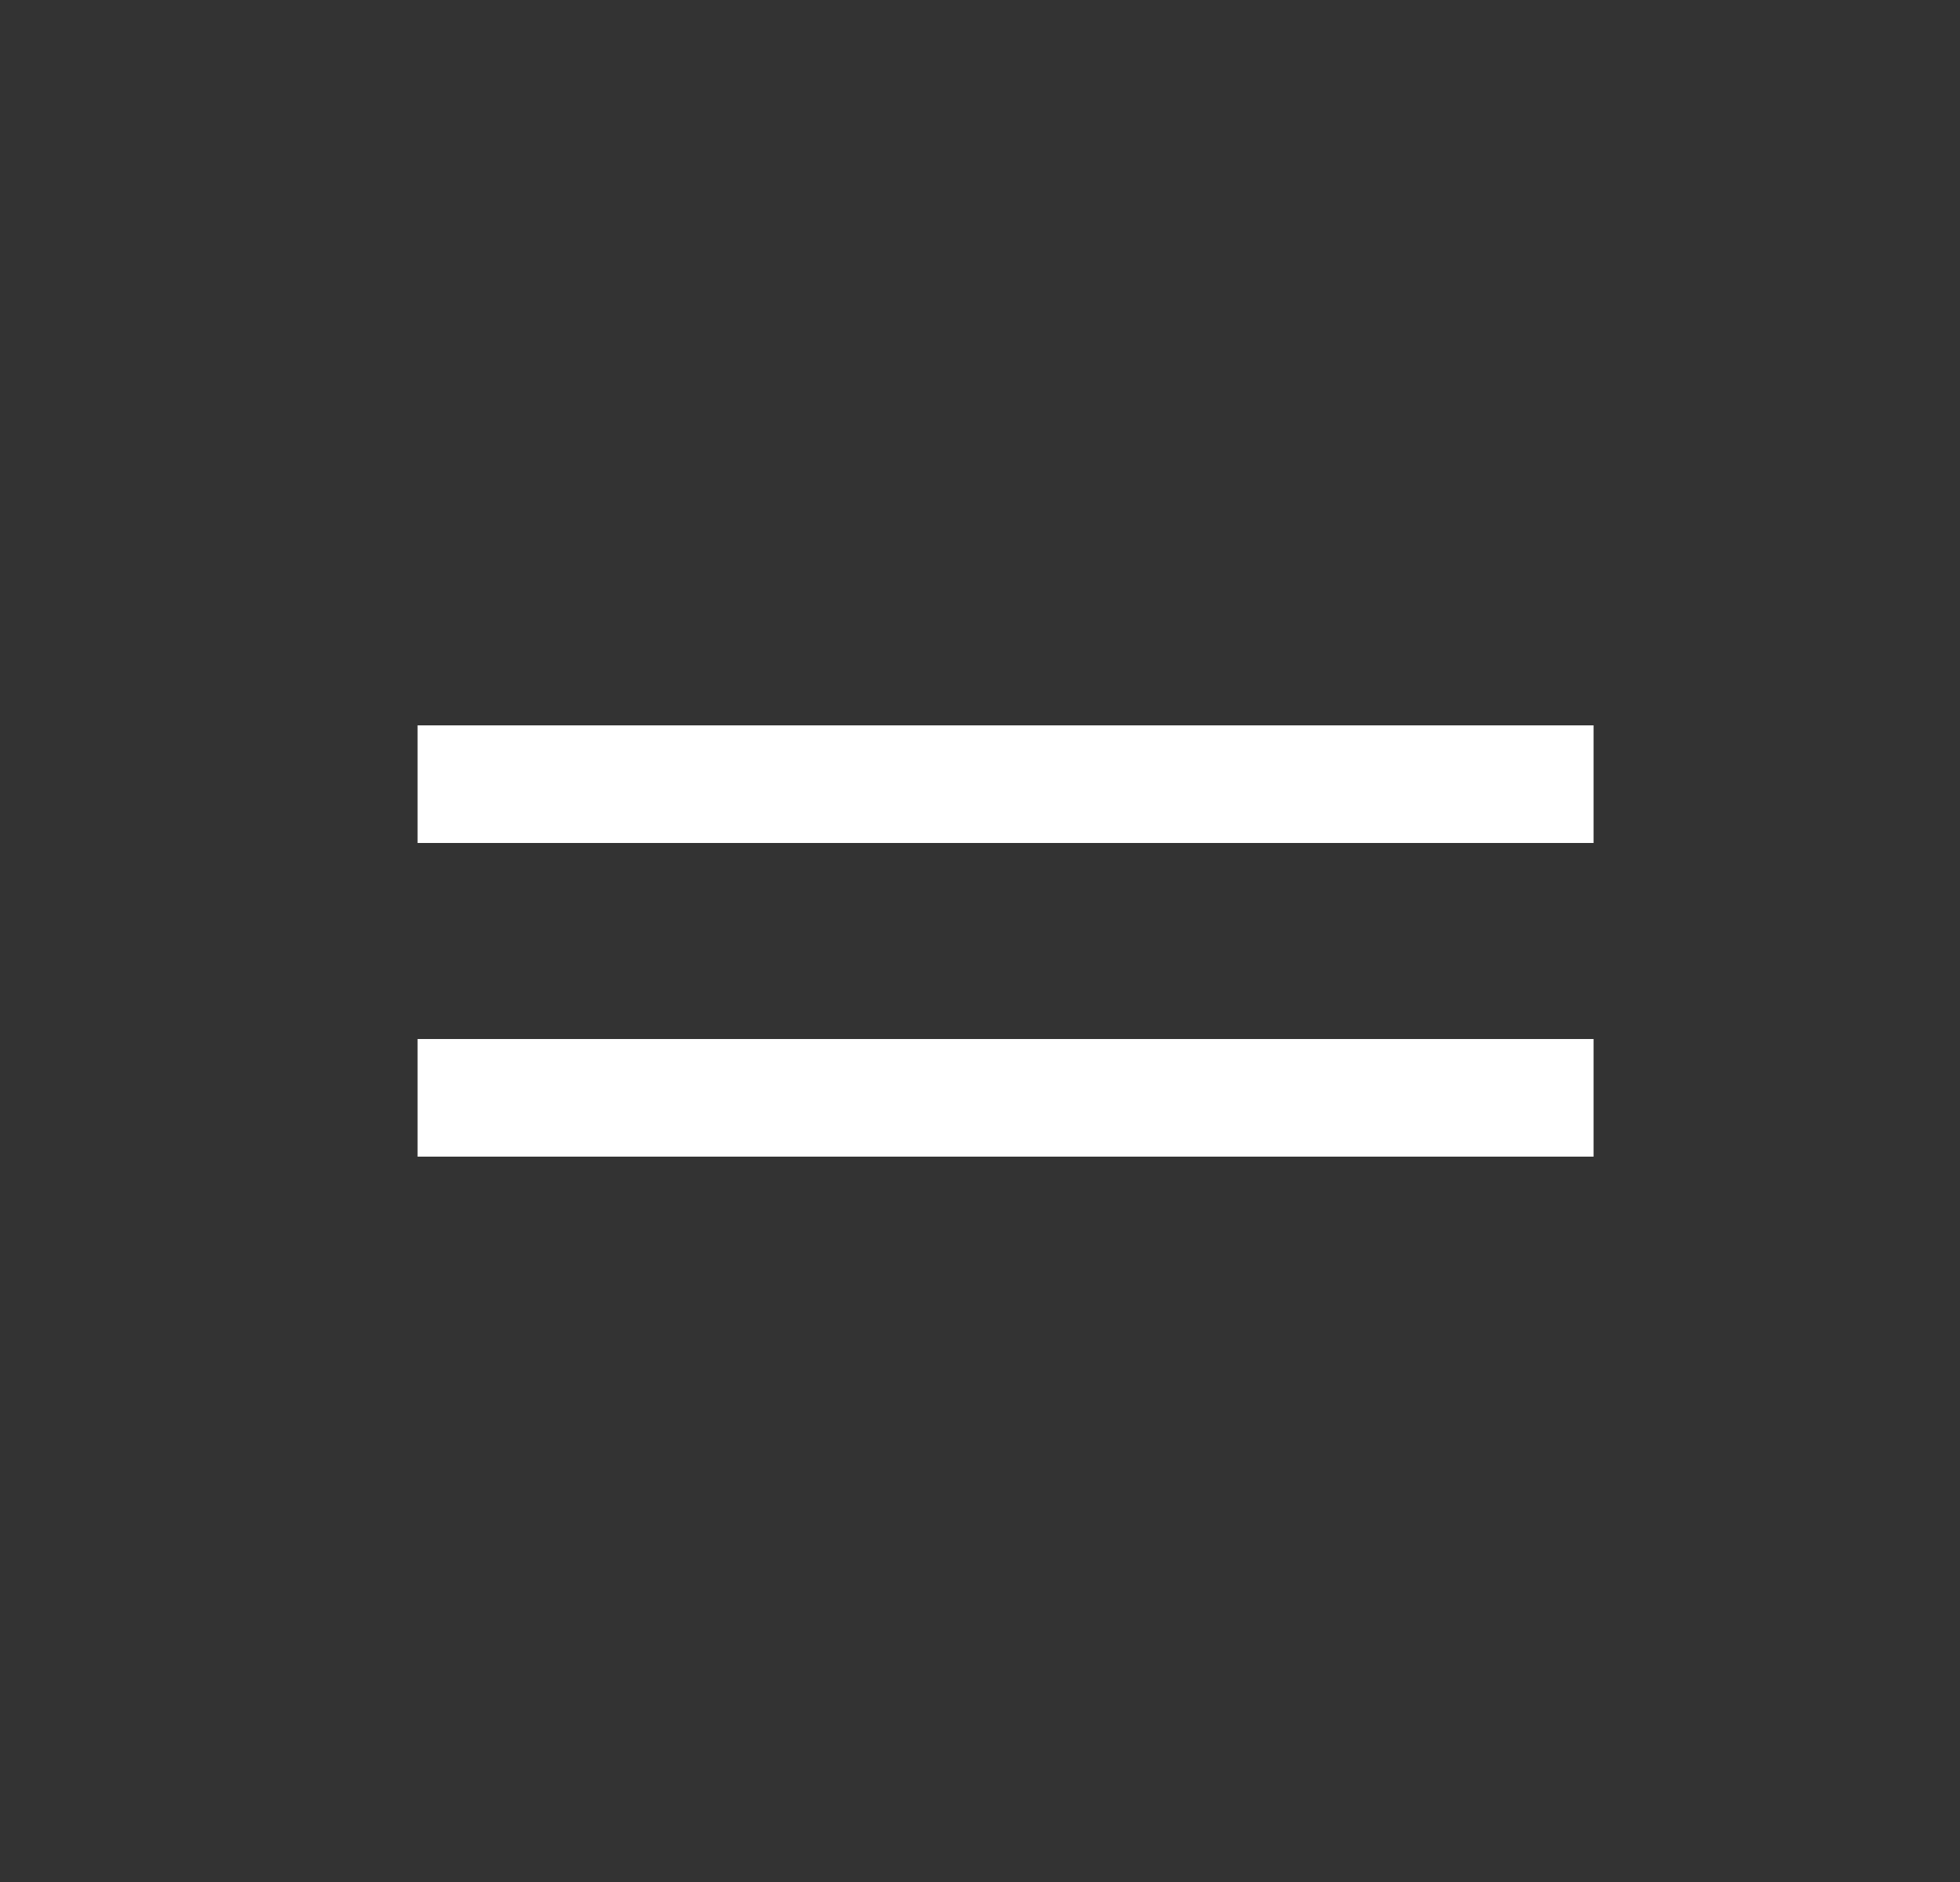
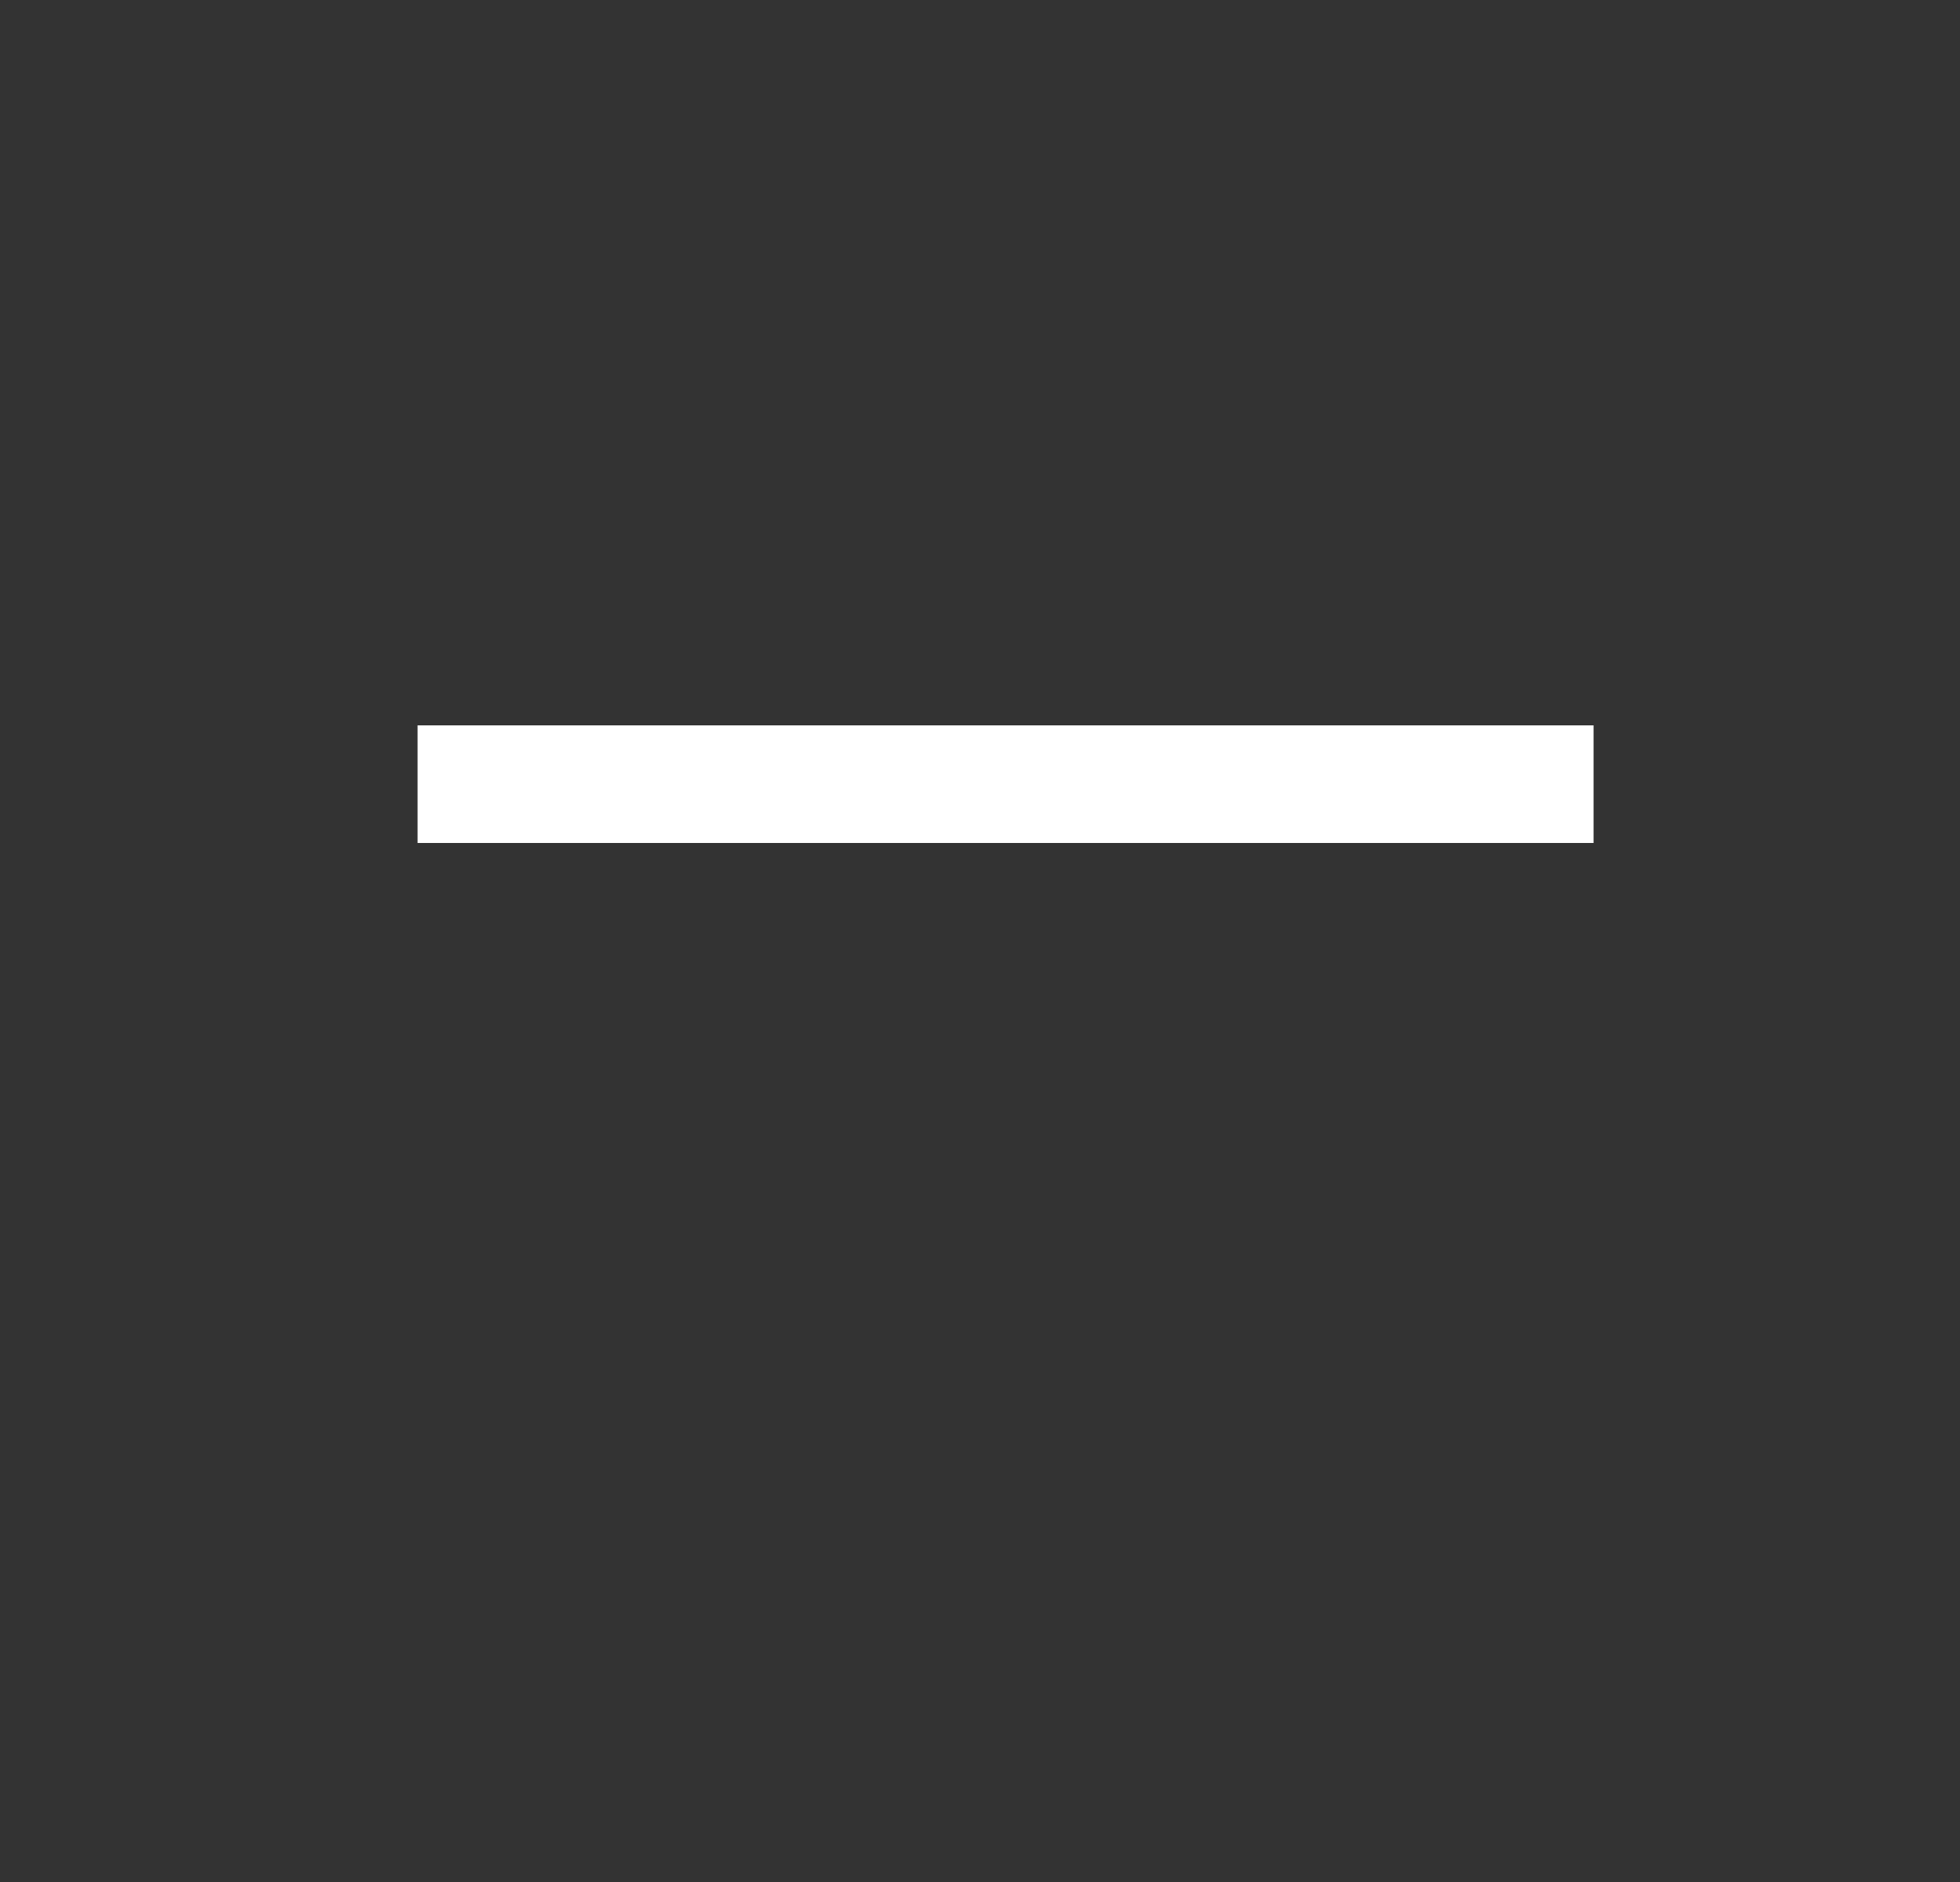
<svg xmlns="http://www.w3.org/2000/svg" width="25" height="24" viewBox="0 0 25 24" fill="none">
  <rect x="0" y="0" width="25" height="24" fill="#333333" stroke="none" />
-   <path d="M5.326 14.75V13.25H20.326V14.75H5.326ZM5.326 10.75V9.25H20.326V10.75H5.326Z" fill="white" />
+   <path d="M5.326 14.75V13.25V14.75H5.326ZM5.326 10.75V9.25H20.326V10.75H5.326Z" fill="white" />
</svg>